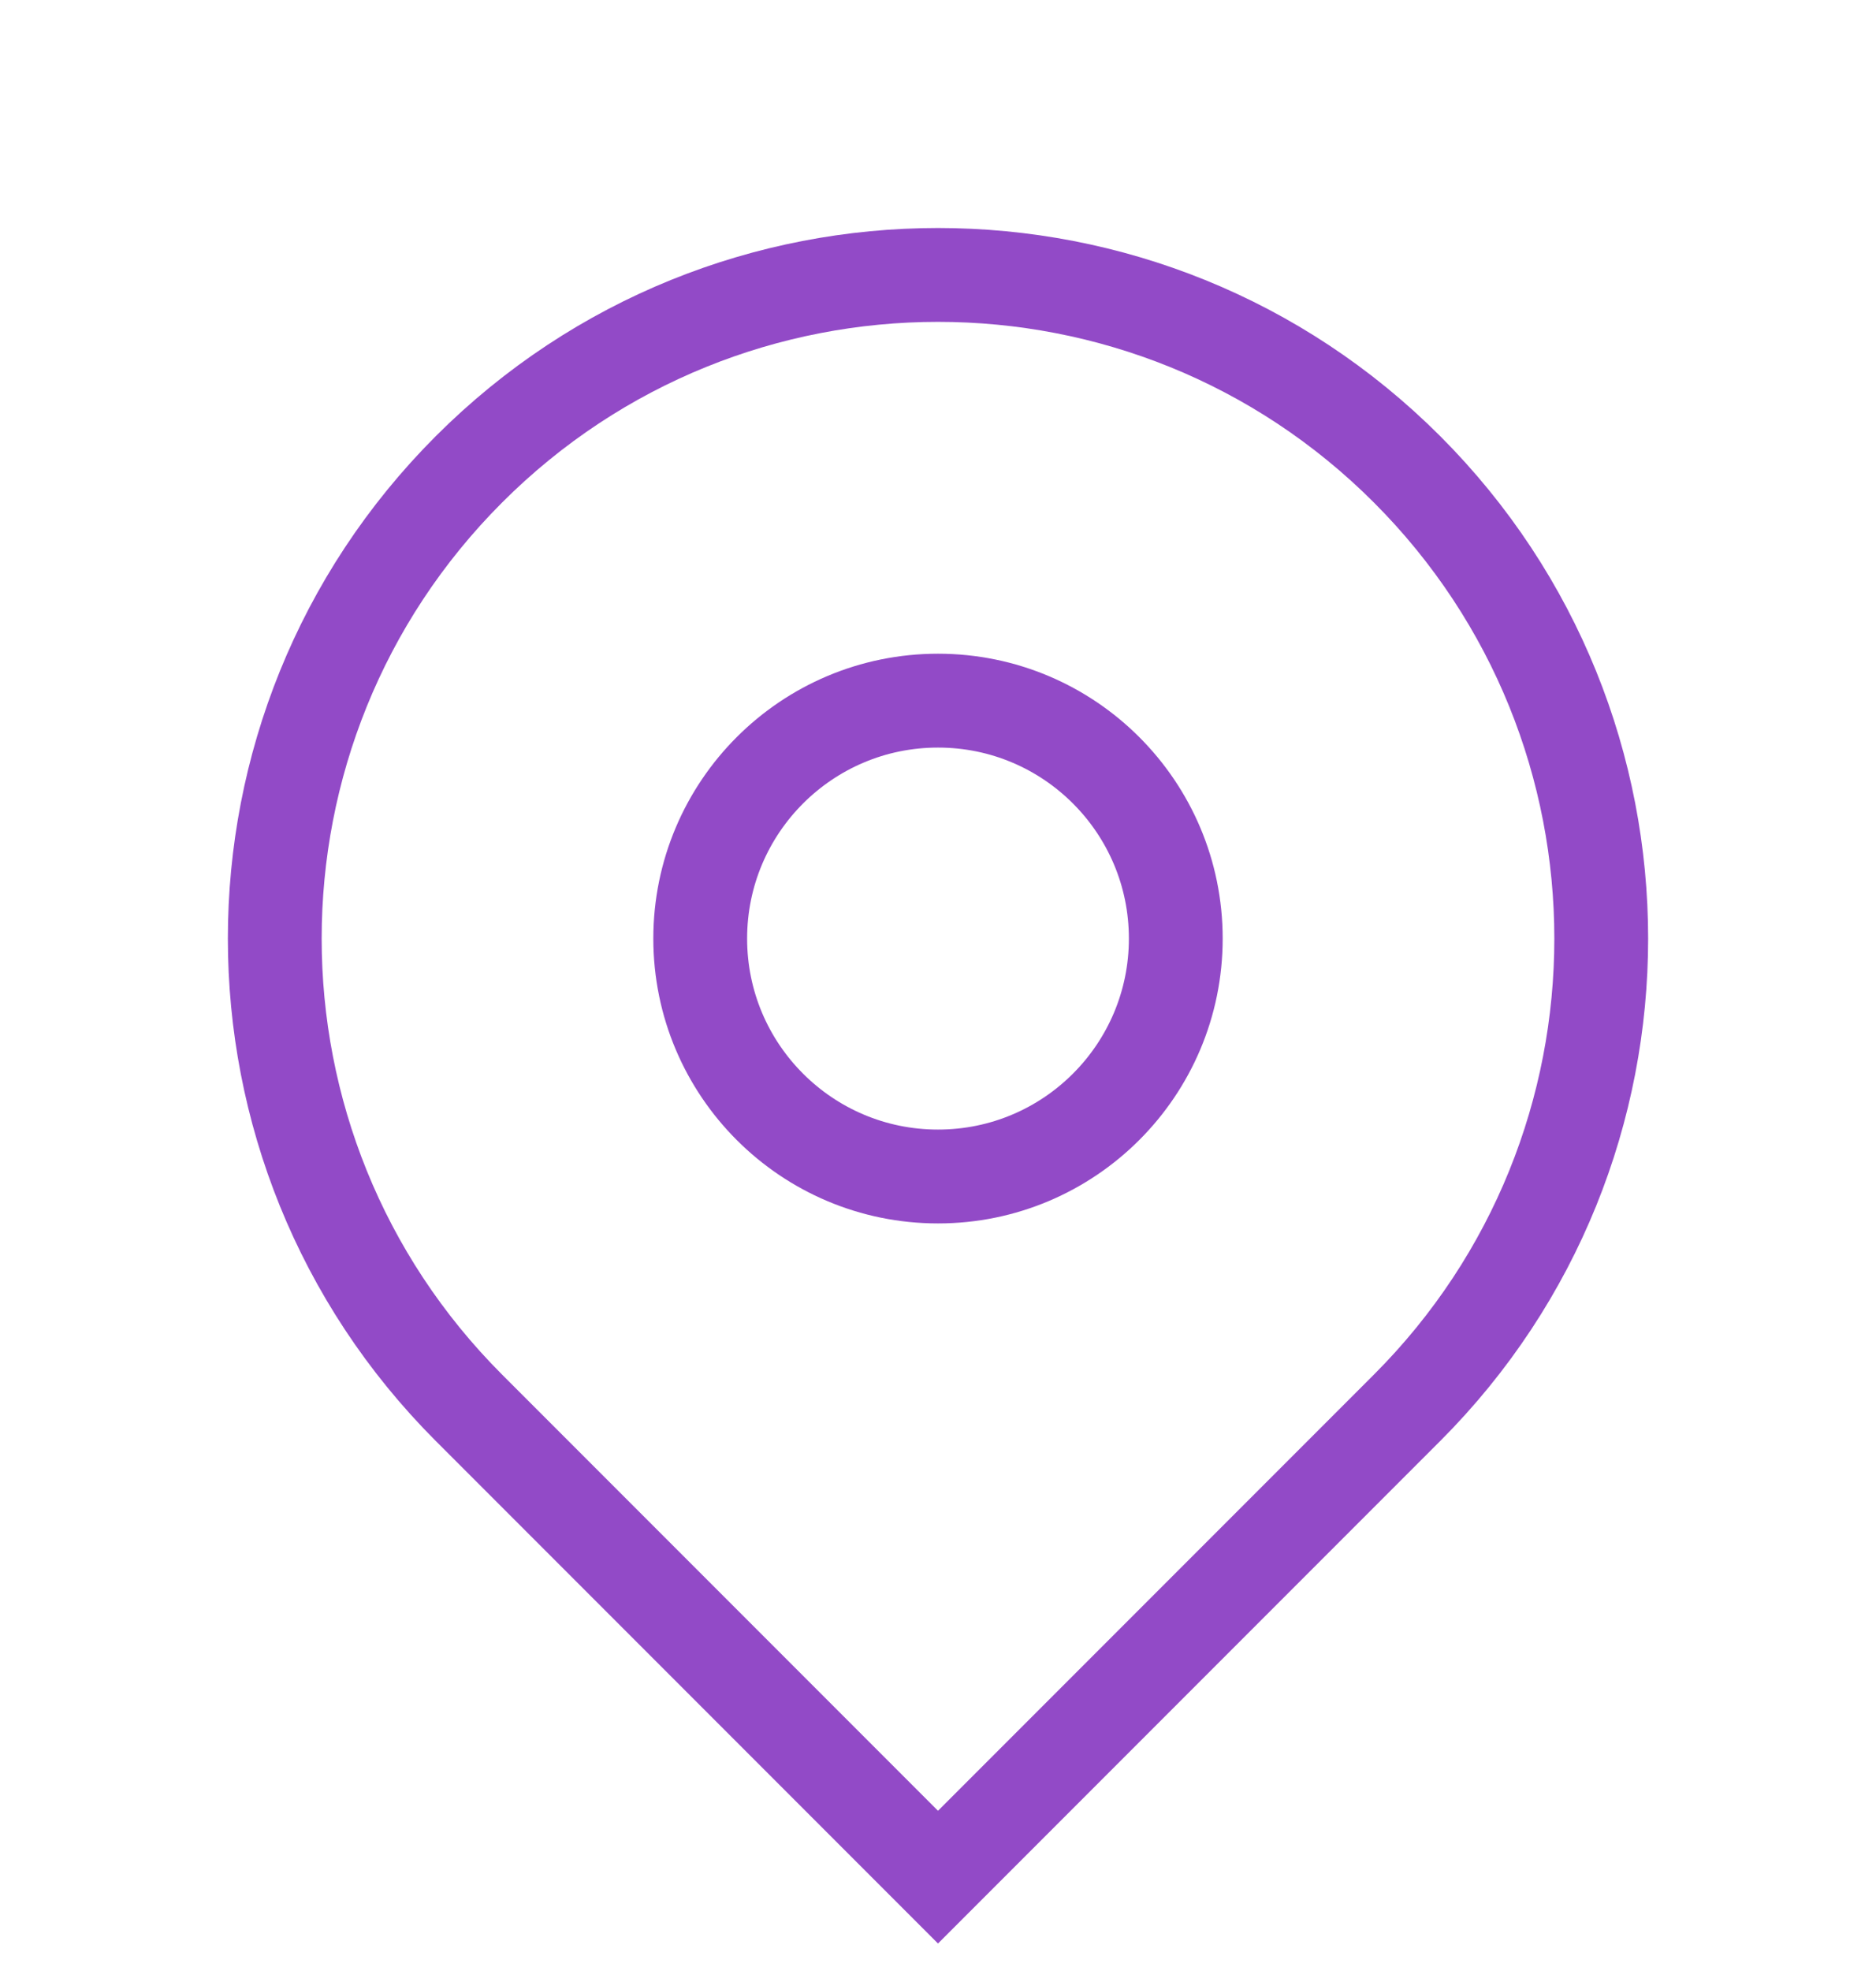
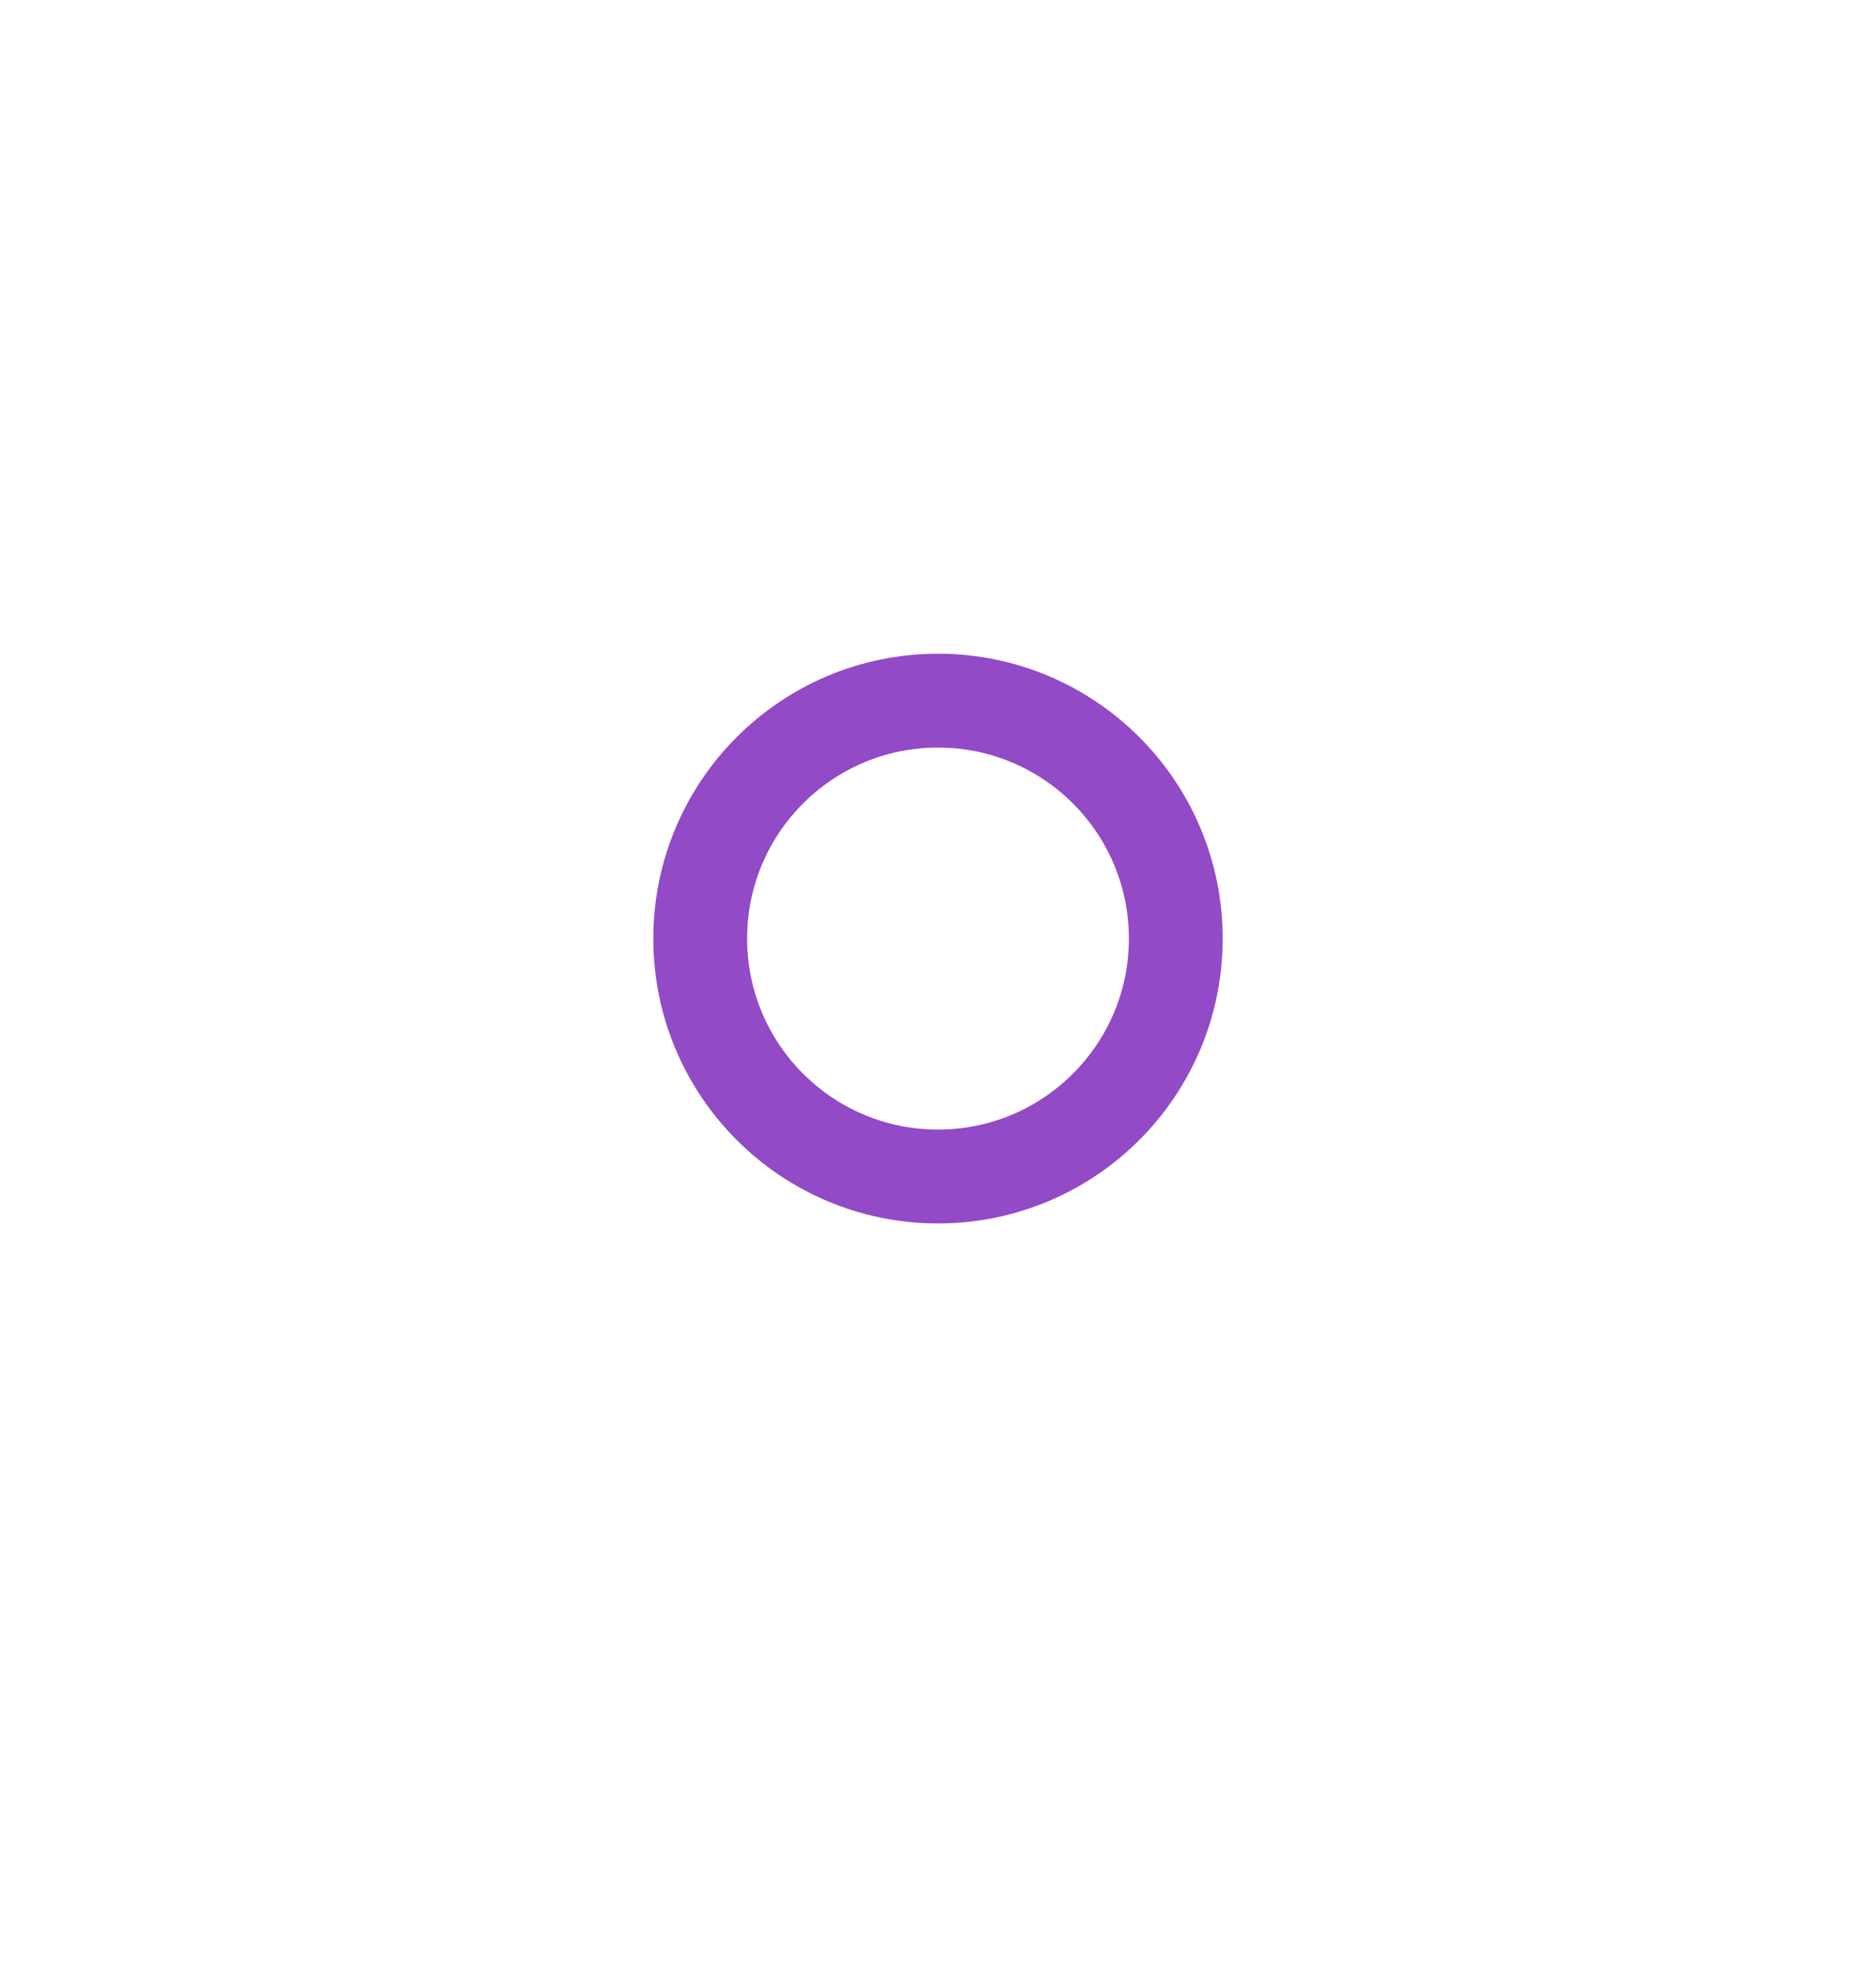
<svg xmlns="http://www.w3.org/2000/svg" width="20" height="21" viewBox="0 0 20 21" fill="none">
-   <path d="M5 5C7.761 2.239 12.239 2.239 15 5V5C17.761 7.761 17.761 12.239 15 15L10 20L5 15C2.239 12.239 2.239 7.761 5 5V5Z" stroke="#924AC7" />
  <circle cx="10" cy="10" r="2.535" stroke="#924AC7" />
</svg>